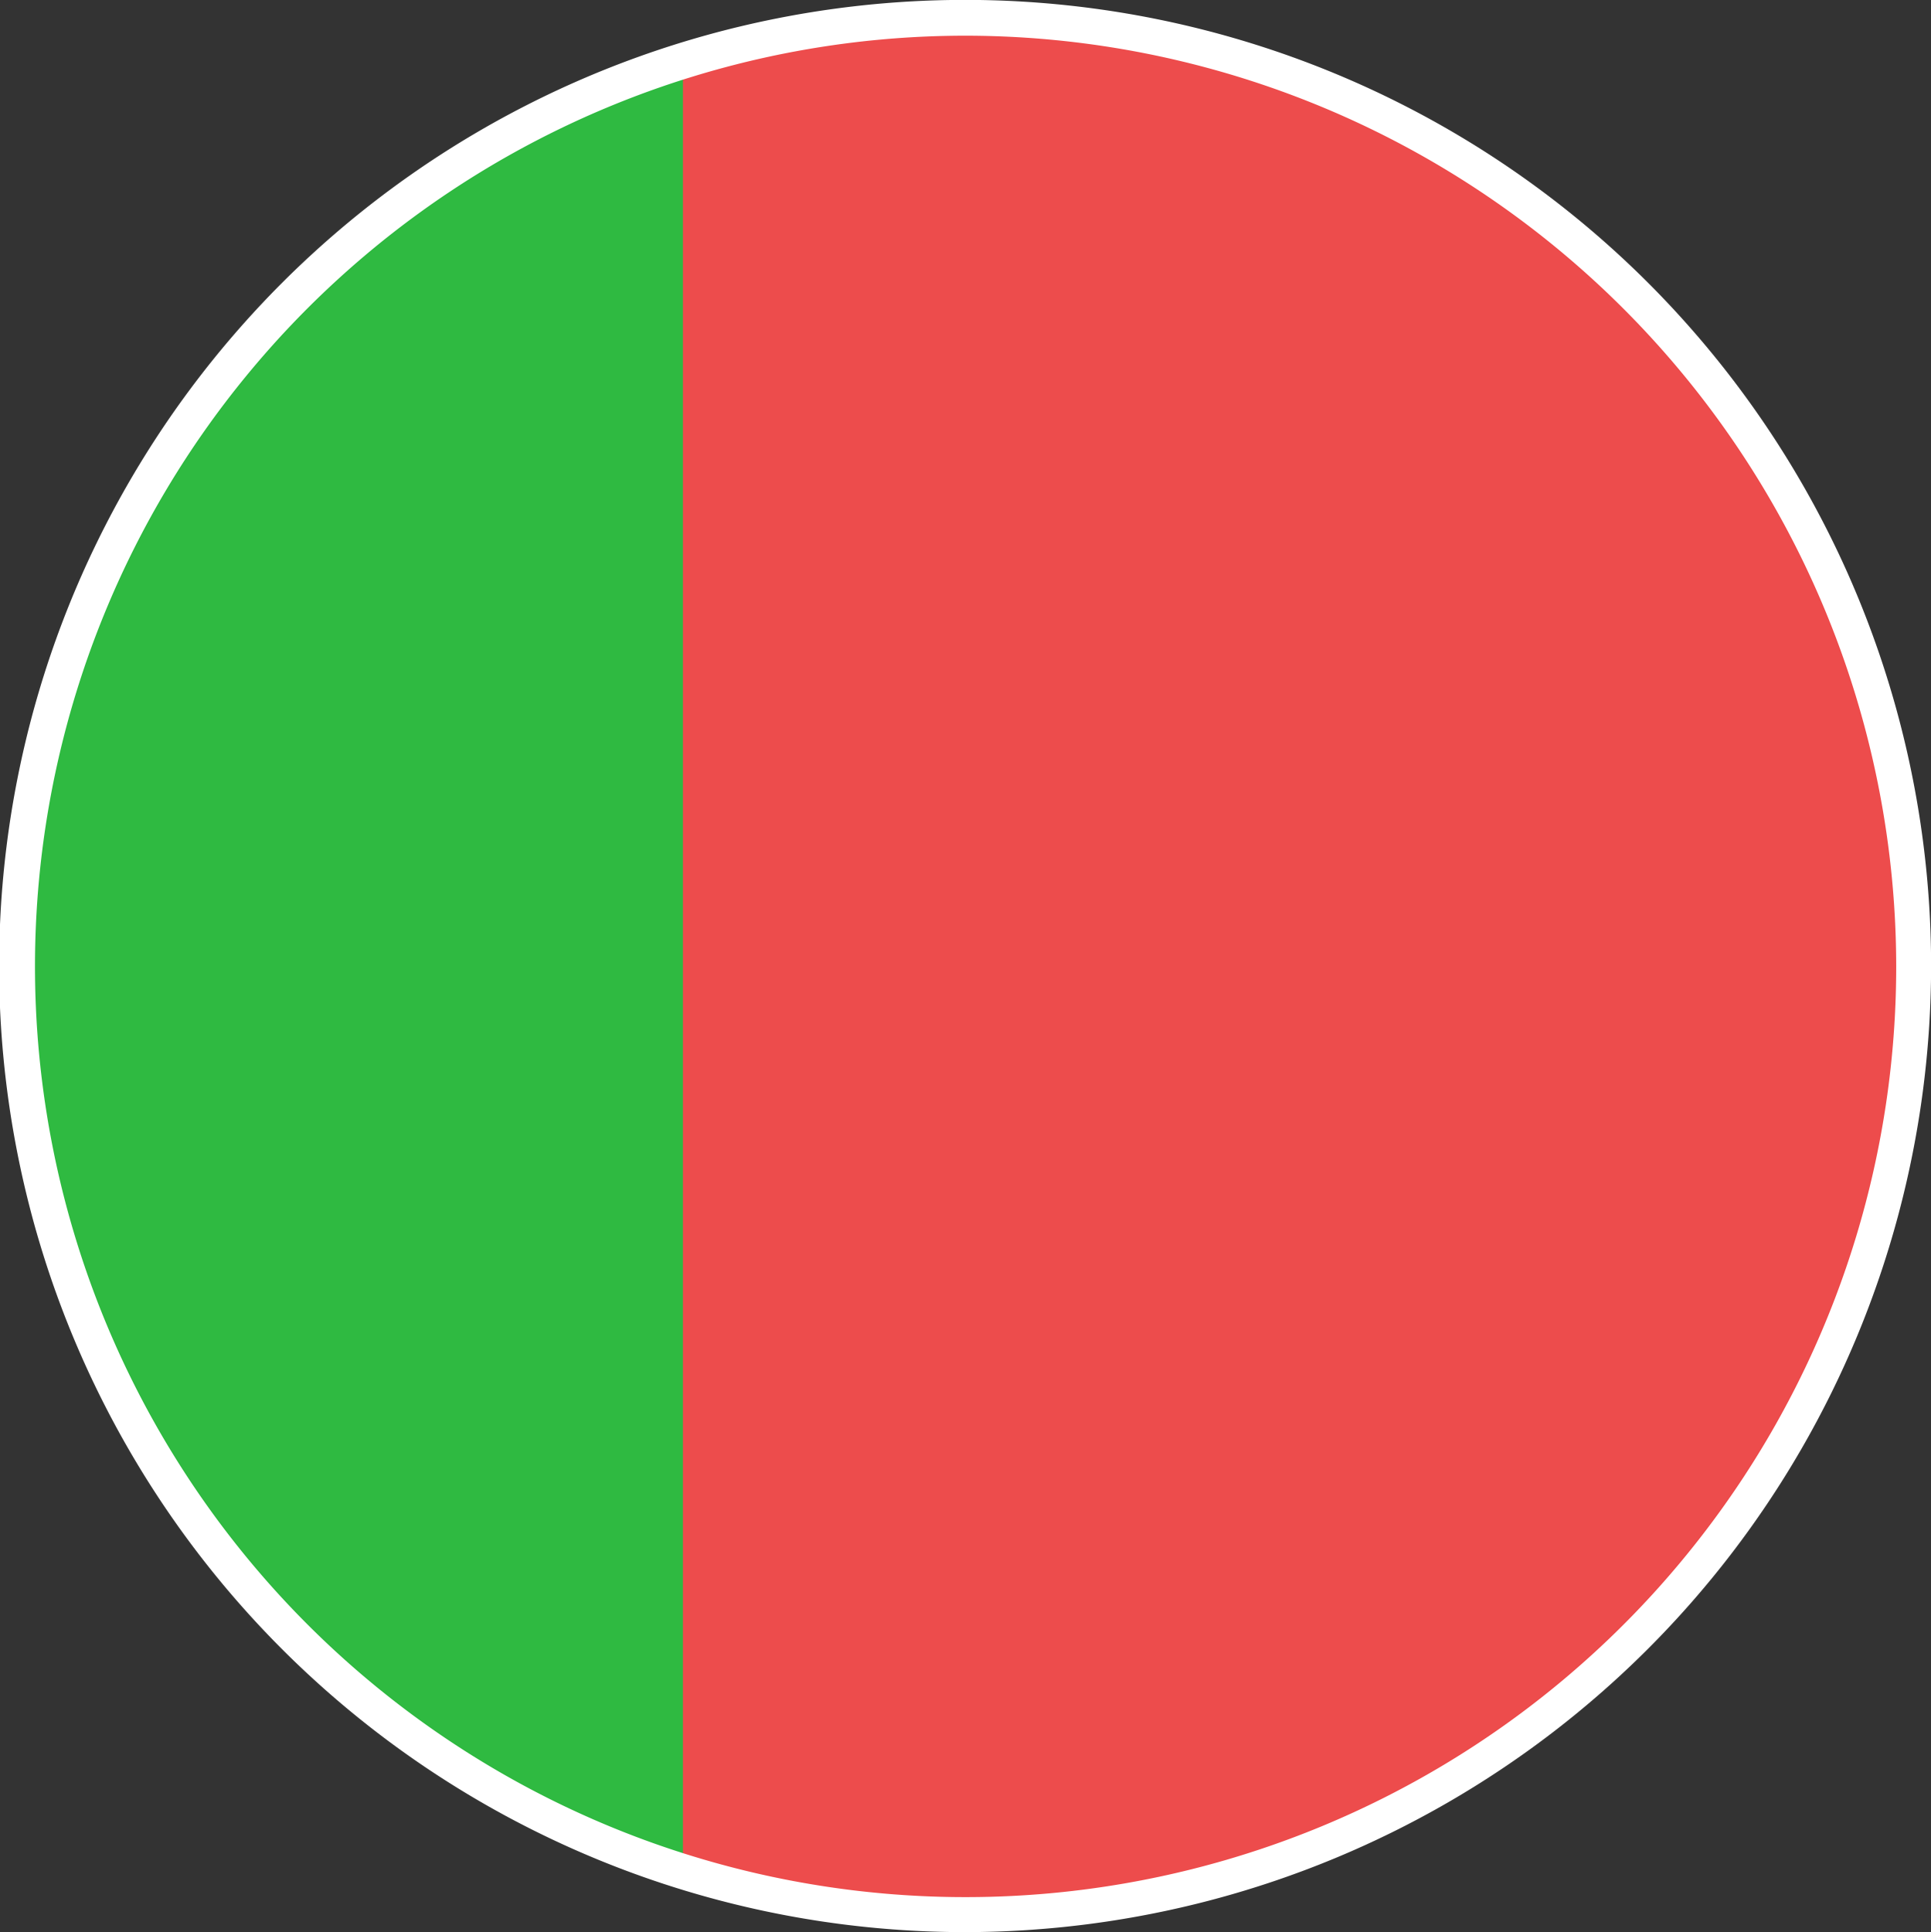
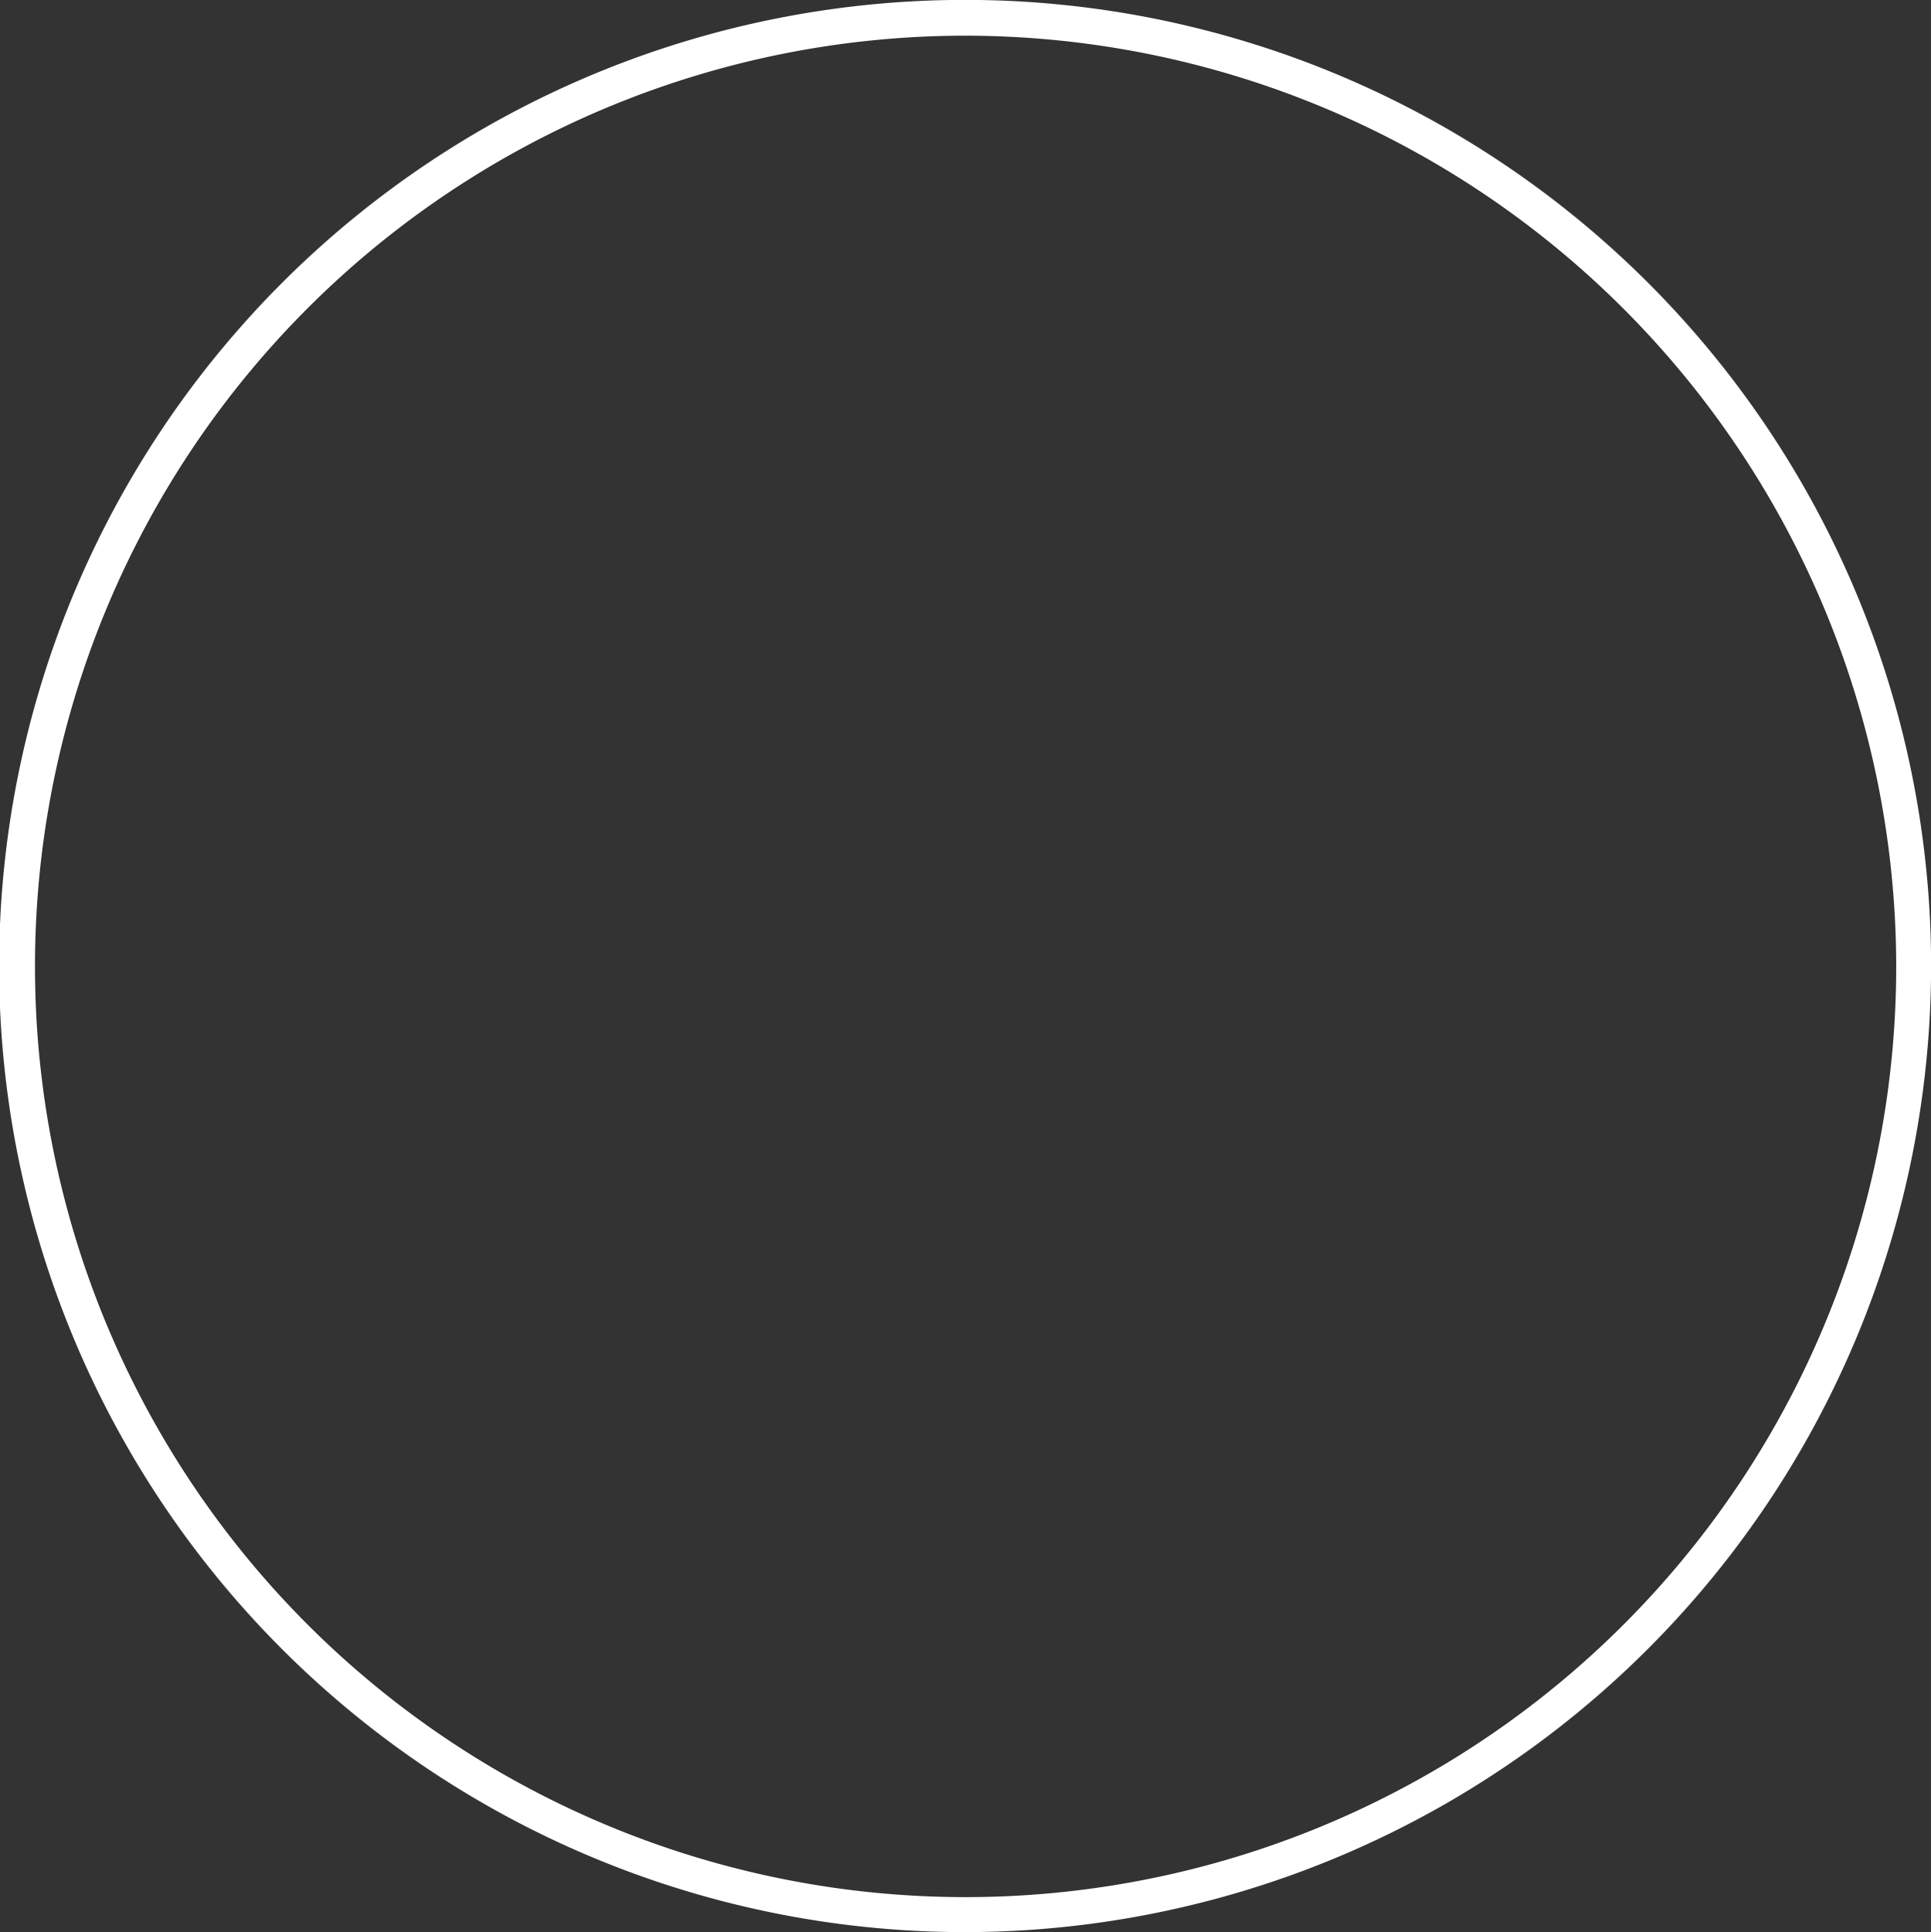
<svg xmlns="http://www.w3.org/2000/svg" id="Gruppe_1973" data-name="Gruppe 1973" width="19.484" height="19.493" viewBox="0 0 19.484 19.493">
  <rect x="0" y="0" width="19.484" height="19.493" fill="#333333" stroke="none" />
  <defs>
    <clipPath id="clip-path">
-       <path id="Pfad_1553" data-name="Pfad 1553" d="M29.8,25.412a9.566,9.566,0,1,1-9.566-9.566A9.564,9.564,0,0,1,29.8,25.412Z" transform="translate(-10.667 -15.846)" fill="none" />
-     </clipPath>
+       </clipPath>
  </defs>
  <g id="Gruppe_1344" data-name="Gruppe 1344" transform="translate(0.172 0.18)">
    <g id="Gruppe_1343" data-name="Gruppe 1343" clip-path="url(#clip-path)">
      <g id="Gruppe_1342" data-name="Gruppe 1342" transform="translate(-4.69 0.061)">
        <path id="Pfad_2397" data-name="Pfad 2397" d="M0,0H28.517V19.014H0Z" fill="#ed4c4c" />
        <rect id="Rechteck_1920" data-name="Rechteck 1920" width="11.409" height="19.014" fill="#2fba41" />
      </g>
    </g>
  </g>
  <g id="Gruppe_1345" data-name="Gruppe 1345">
    <path id="Pfad_1554" data-name="Pfad 1554" d="M20.385,35.318a9.747,9.747,0,1,1,9.747-9.747A9.755,9.755,0,0,1,20.385,35.318Zm0-19.133a9.39,9.39,0,1,0,9.395,9.386A9.4,9.4,0,0,0,20.385,16.185Z" transform="translate(-10.647 -15.825)" fill="#fff" />
  </g>
</svg>